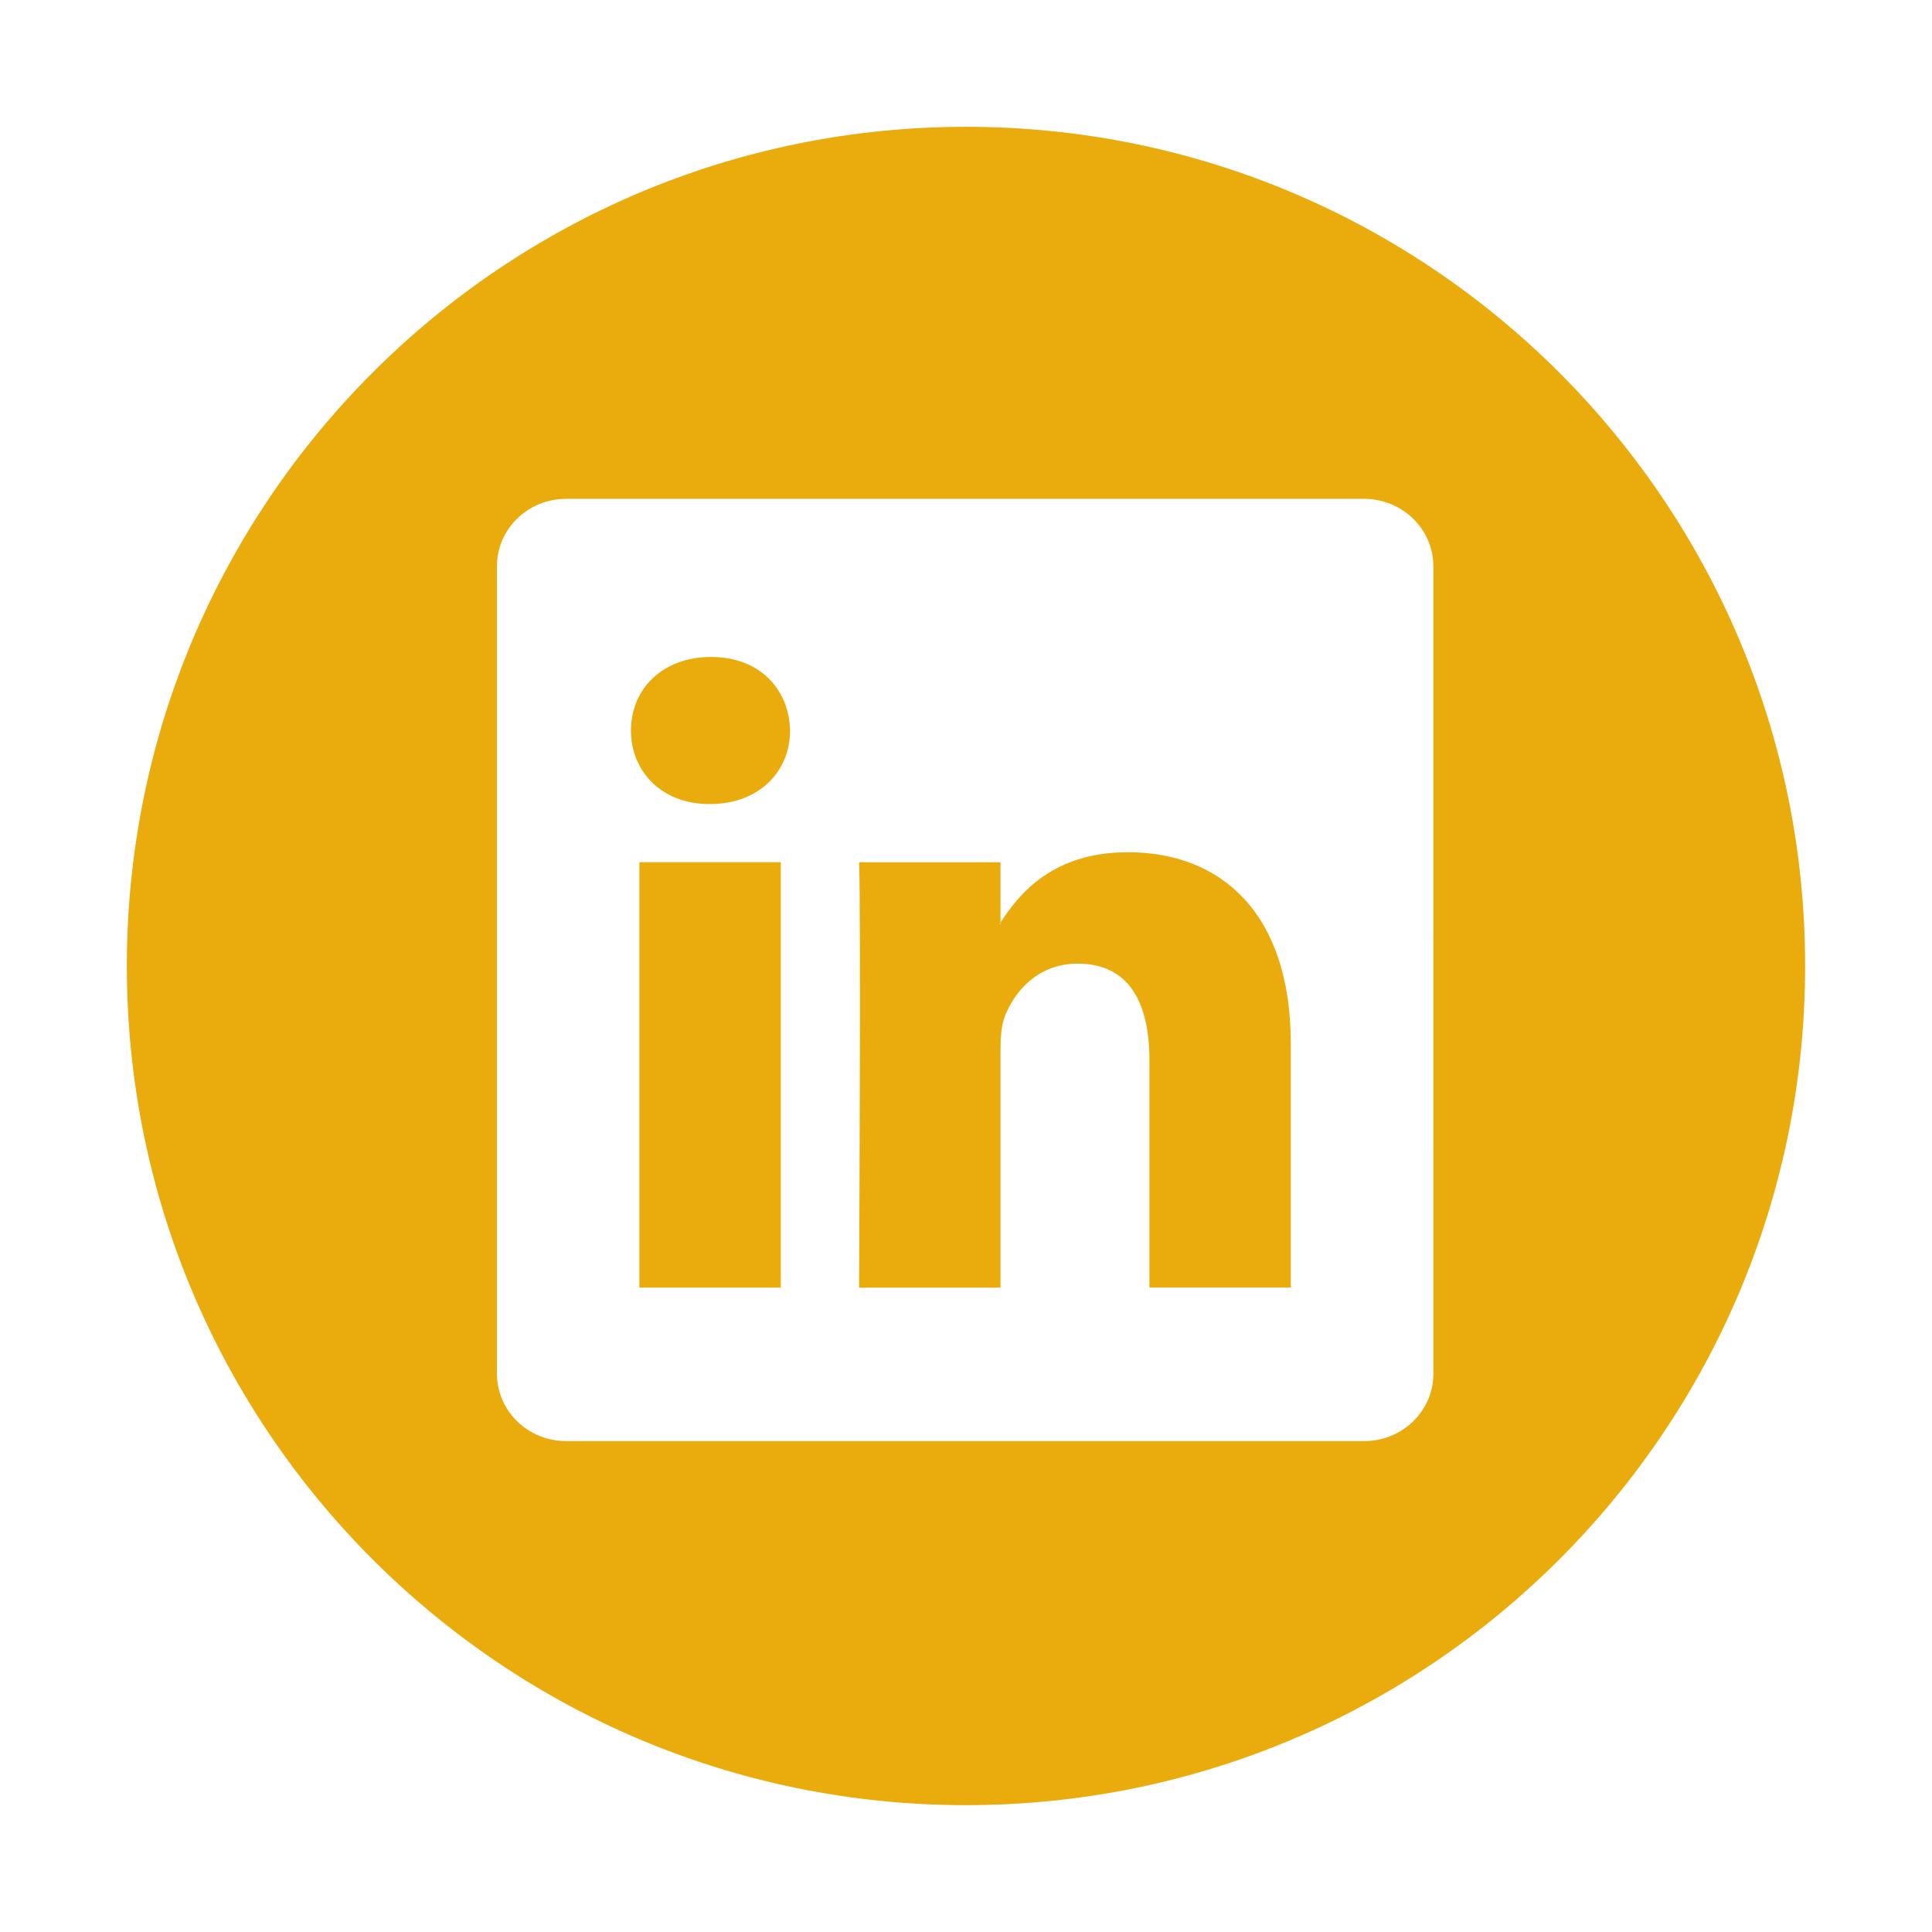
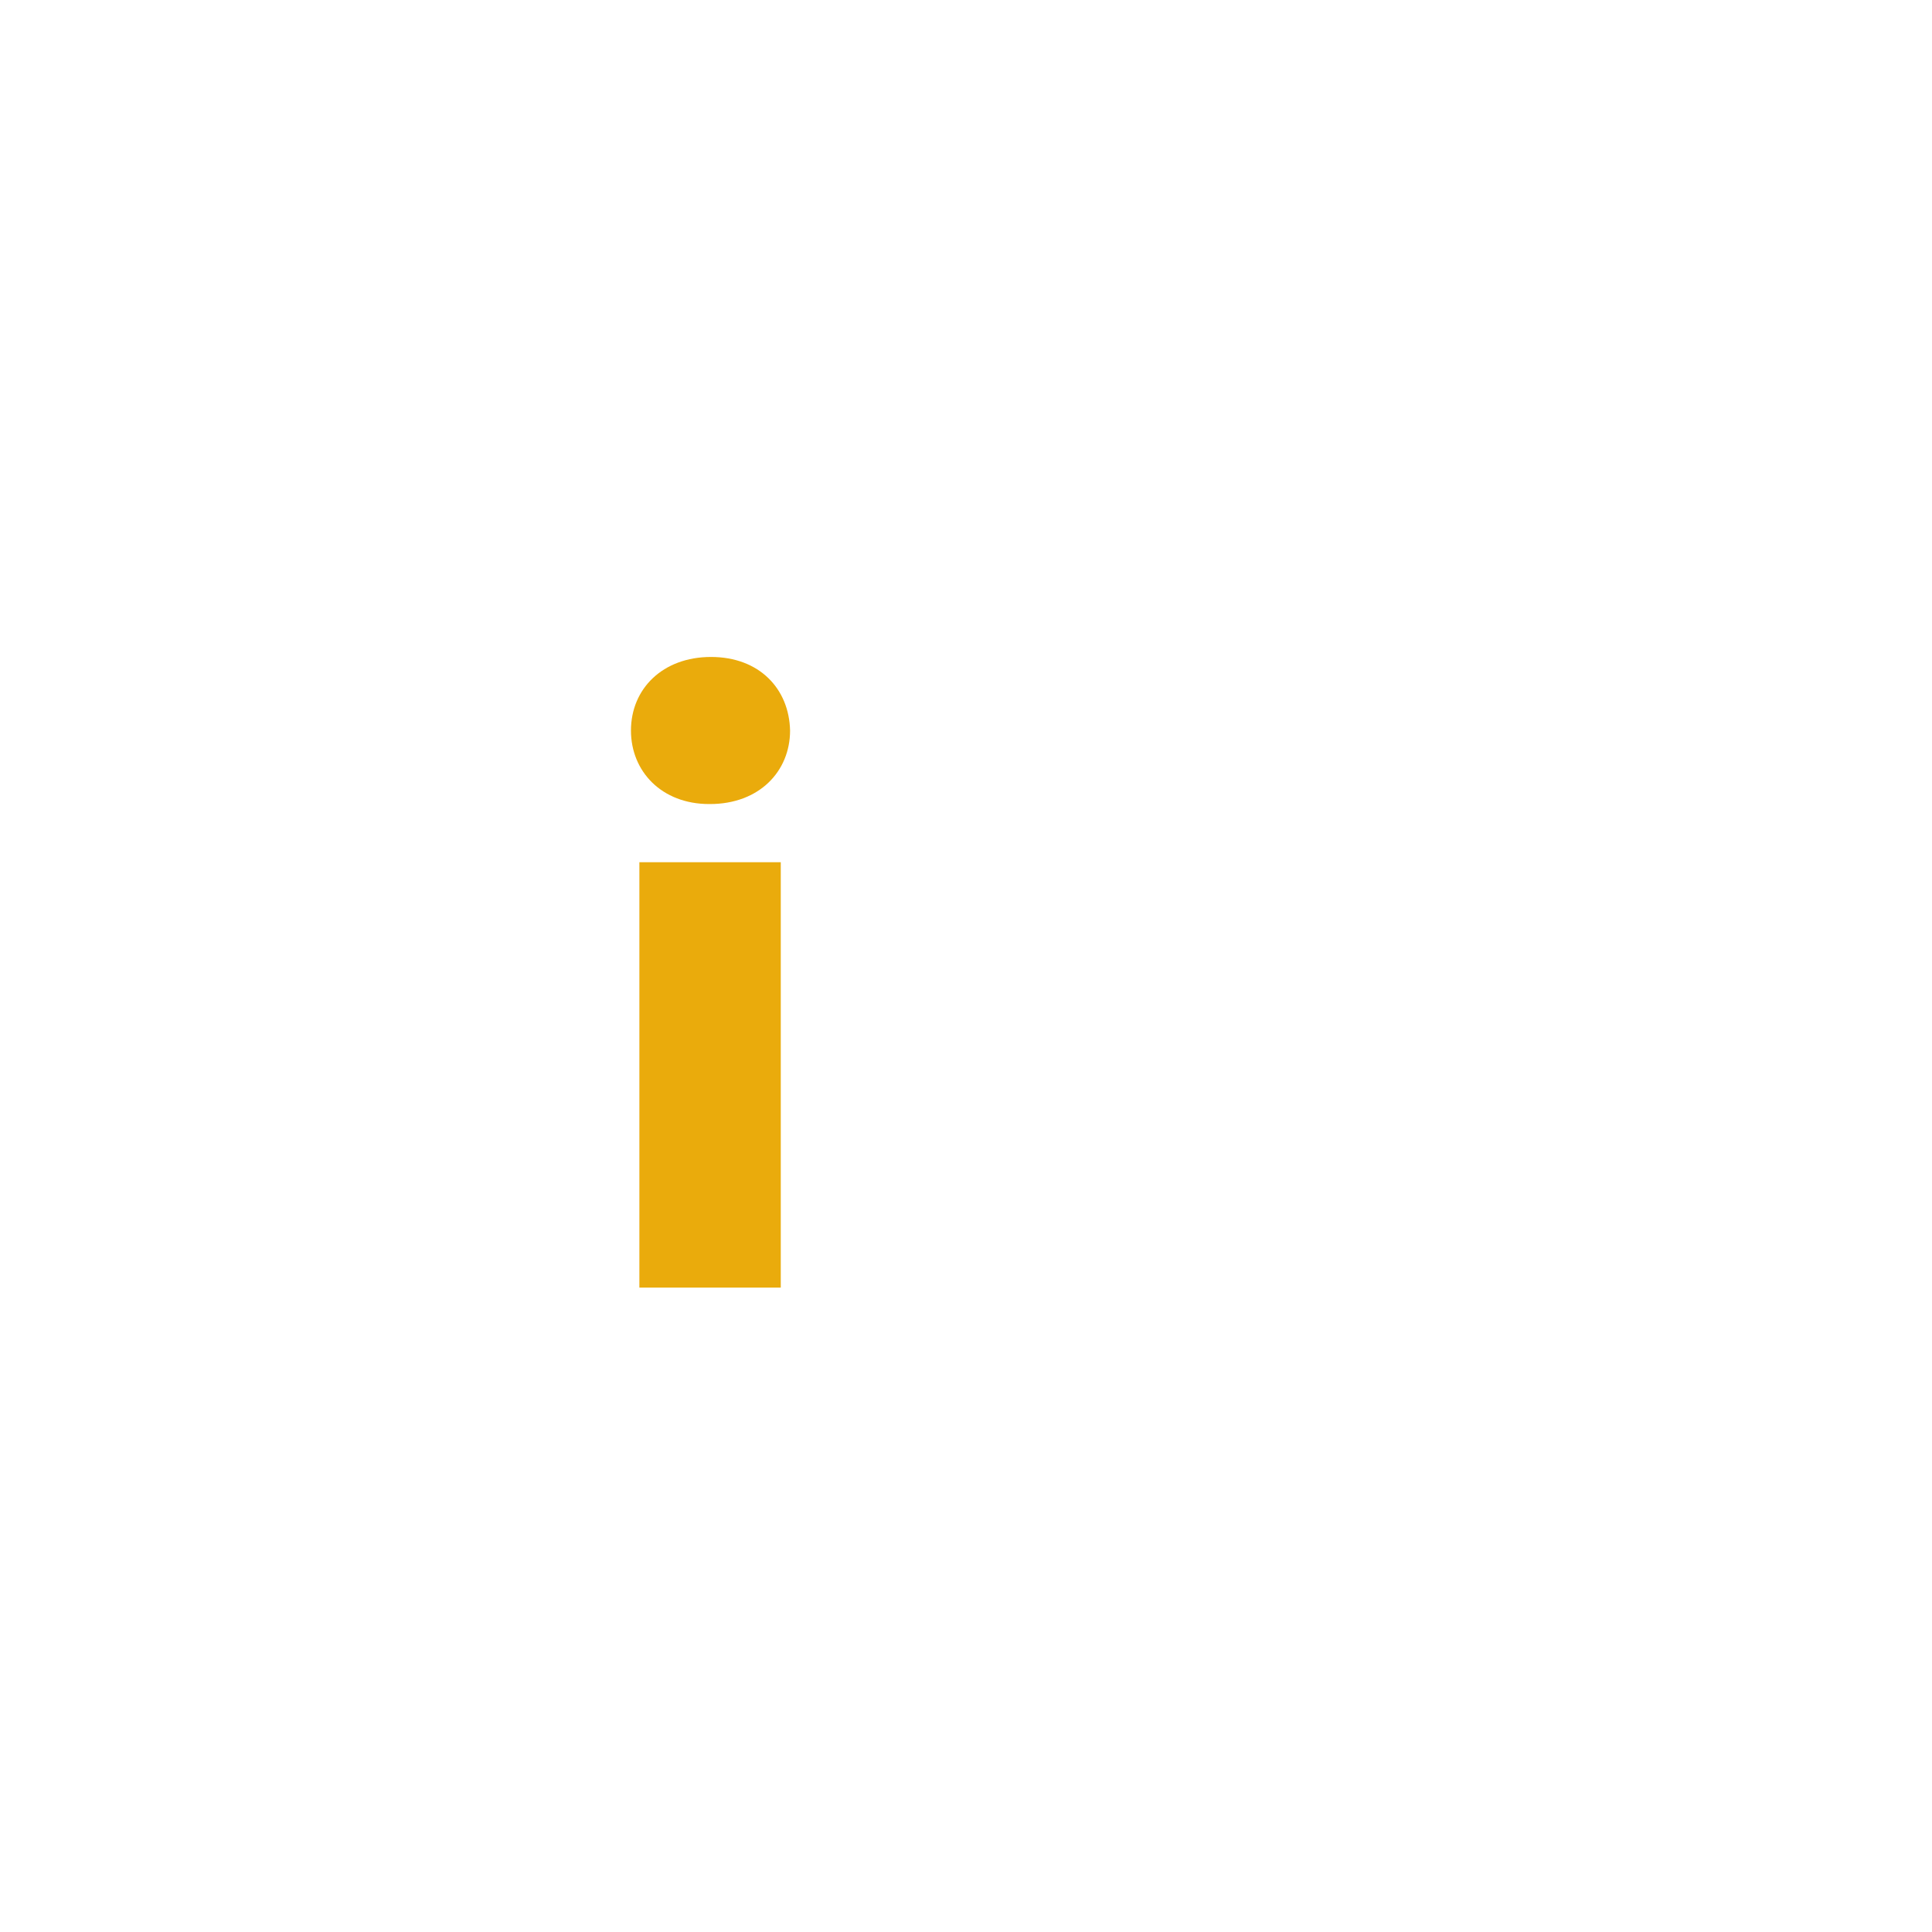
<svg xmlns="http://www.w3.org/2000/svg" version="1.1" id="Layer_1" x="0px" y="0px" width="56.693px" height="56.693px" viewBox="0 0 56.693 56.693" enable-background="new 0 0 56.693 56.693" xml:space="preserve">
  <g>
-     <path fill="#EAAB0C" d="M28.347,3.721c-13.602,0-24.625,11.024-24.625,24.625c0,13.602,11.023,24.625,24.625,24.625   c13.598,0,24.623-11.023,24.623-24.625C52.97,14.748,41.944,3.721,28.347,3.721z M42.062,40.307c0,1.096-0.91,1.981-2.031,1.981   H16.613c-1.123,0-2.031-0.888-2.031-1.981V16.618c0-1.094,0.908-1.98,2.031-1.98H40.03c1.121,0,2.031,0.889,2.031,1.98   L42.062,40.307L42.062,40.307z" />
-     <path fill="#EAAB0C" d="M33.099,25.008c-2.201,0-3.188,1.209-3.74,2.062v0.041h-0.027c0.01-0.012,0.021-0.026,0.027-0.041v-1.769   h-4.15c0.057,1.171,0,12.483,0,12.483h4.15v-6.973c0-0.375,0.027-0.744,0.137-1.013c0.301-0.743,0.984-1.521,2.129-1.521   c1.504,0,2.104,1.146,2.104,2.824v6.68h4.148v-7.156C37.878,26.791,35.829,25.008,33.099,25.008z" />
    <path fill="#EAAB0C" d="M20.864,19.278c-1.419,0-2.349,0.935-2.349,2.159c0,1.196,0.898,2.157,2.294,2.157h0.025   c1.447,0,2.35-0.961,2.35-2.157C23.157,20.213,22.284,19.278,20.864,19.278z" />
    <rect x="18.762" y="25.301" fill="#EAAB0C" width="4.149" height="12.483" />
  </g>
</svg>